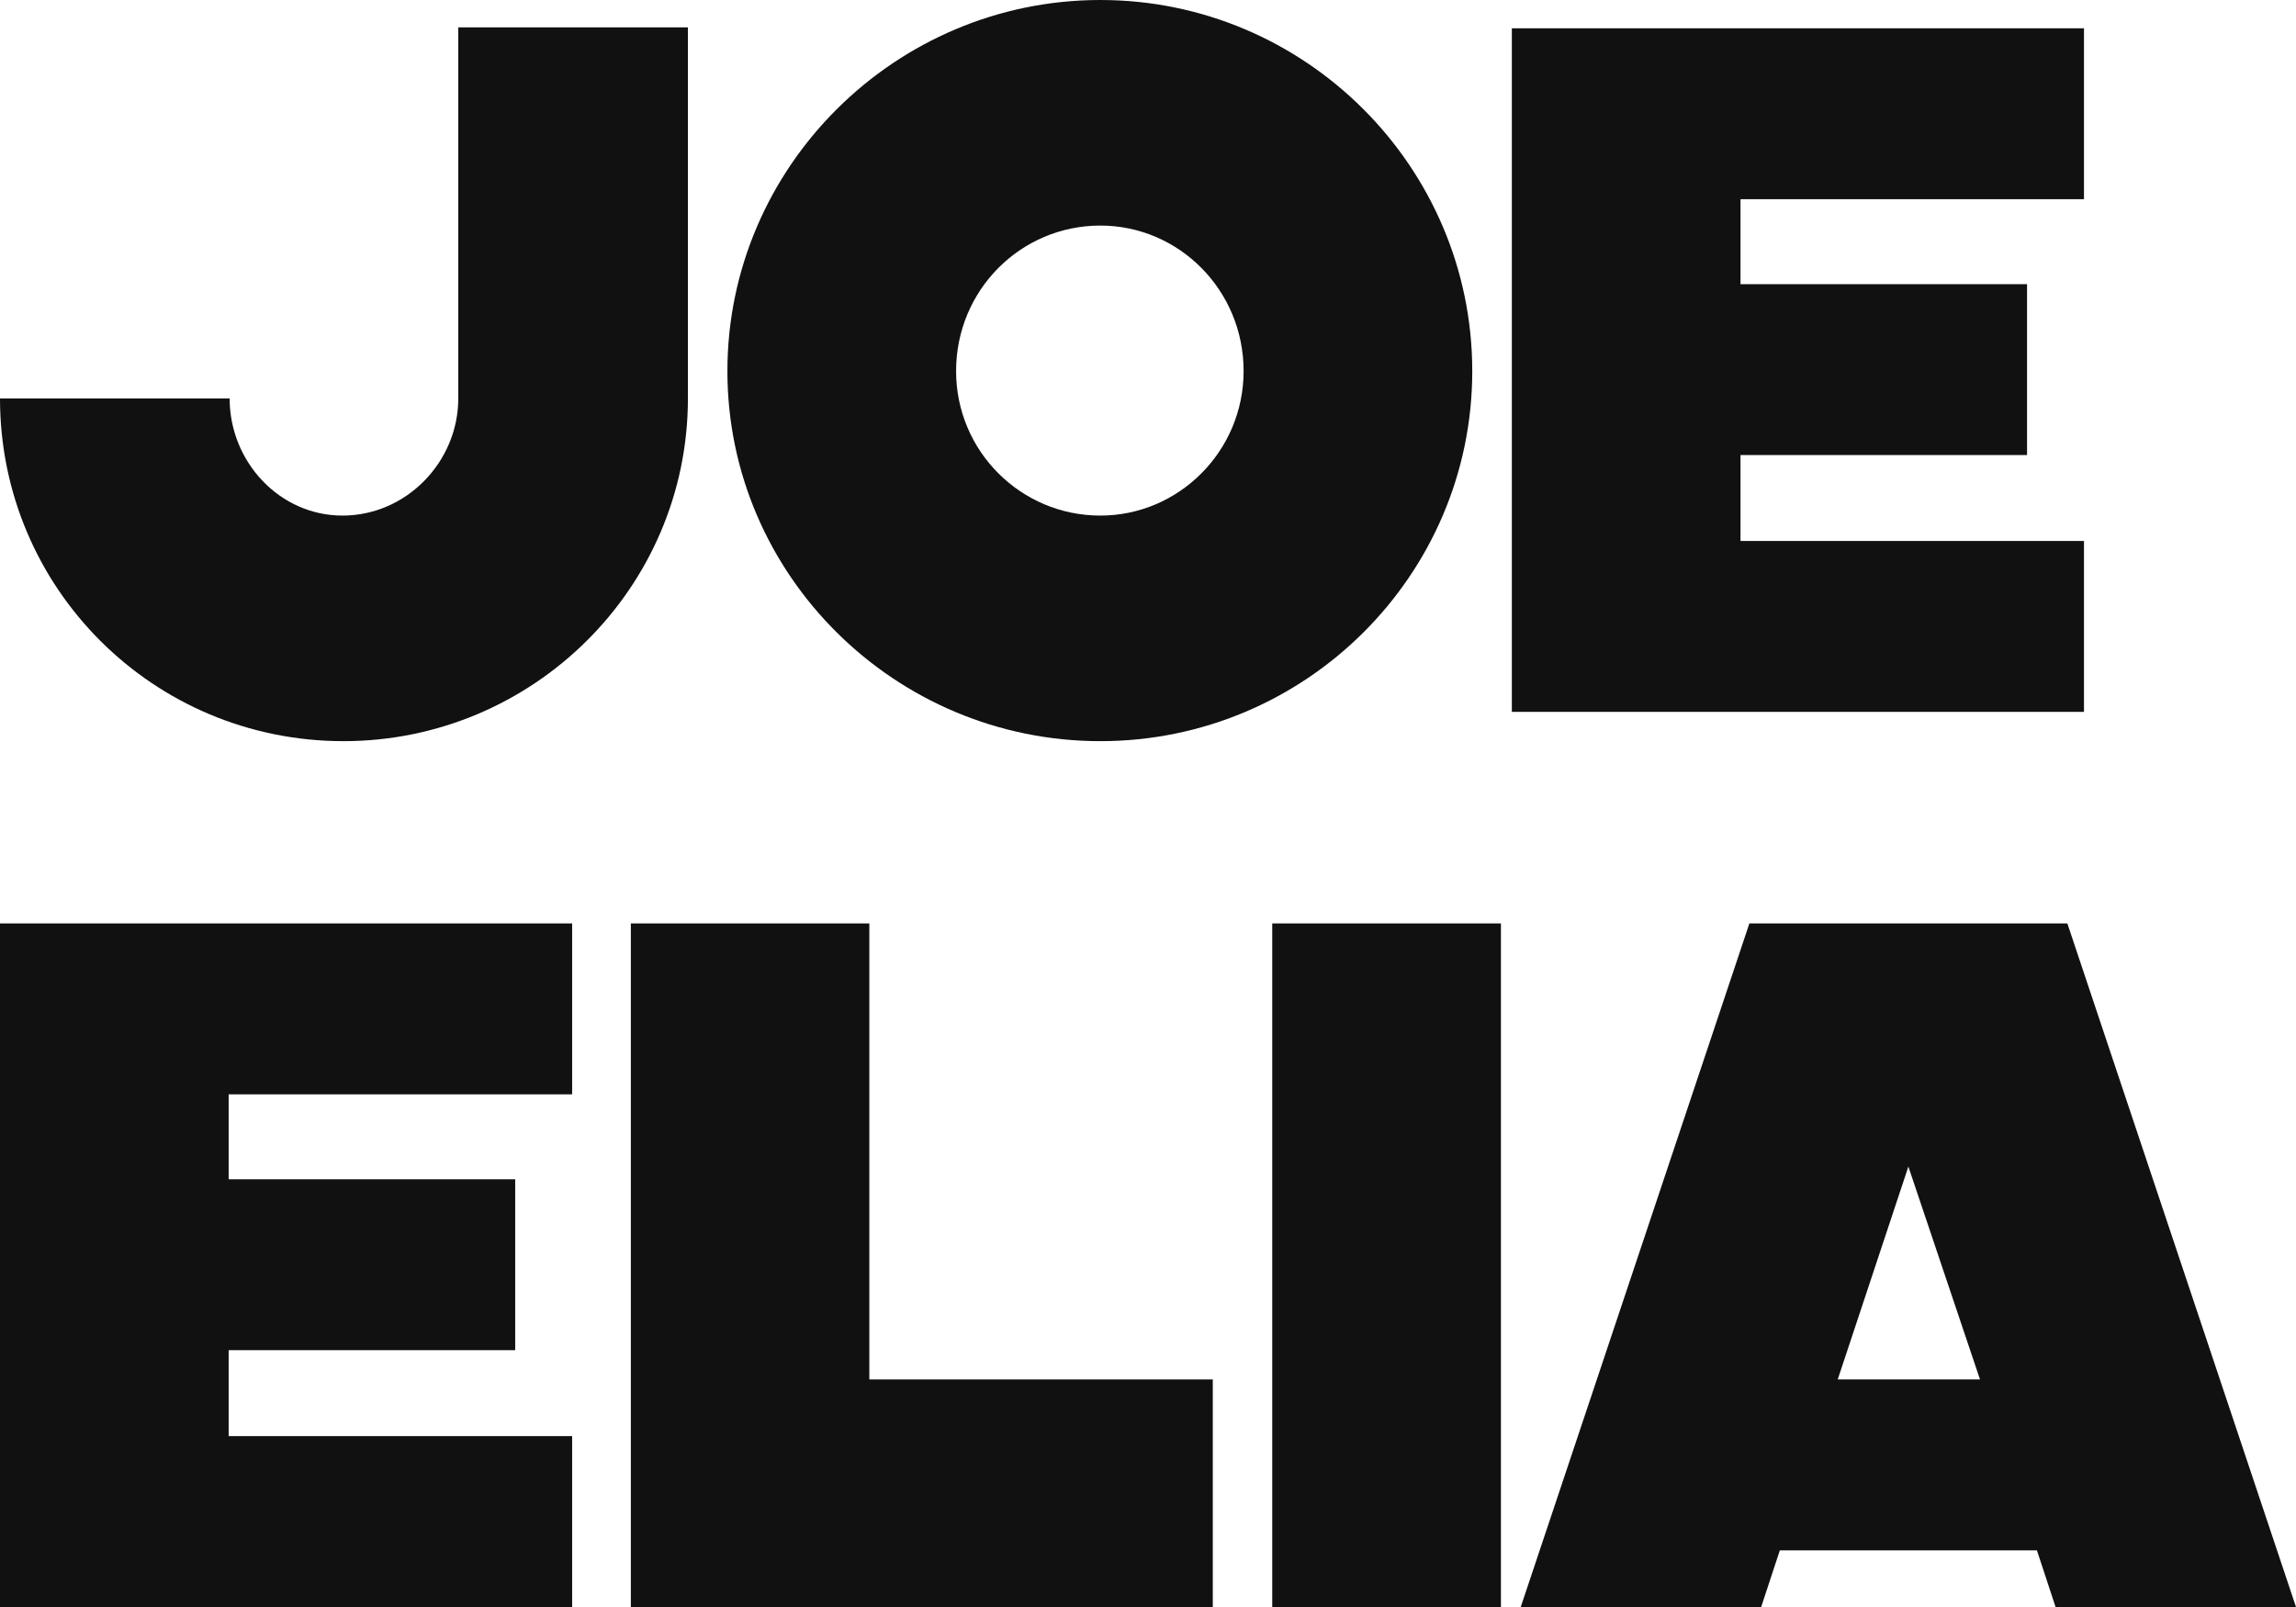
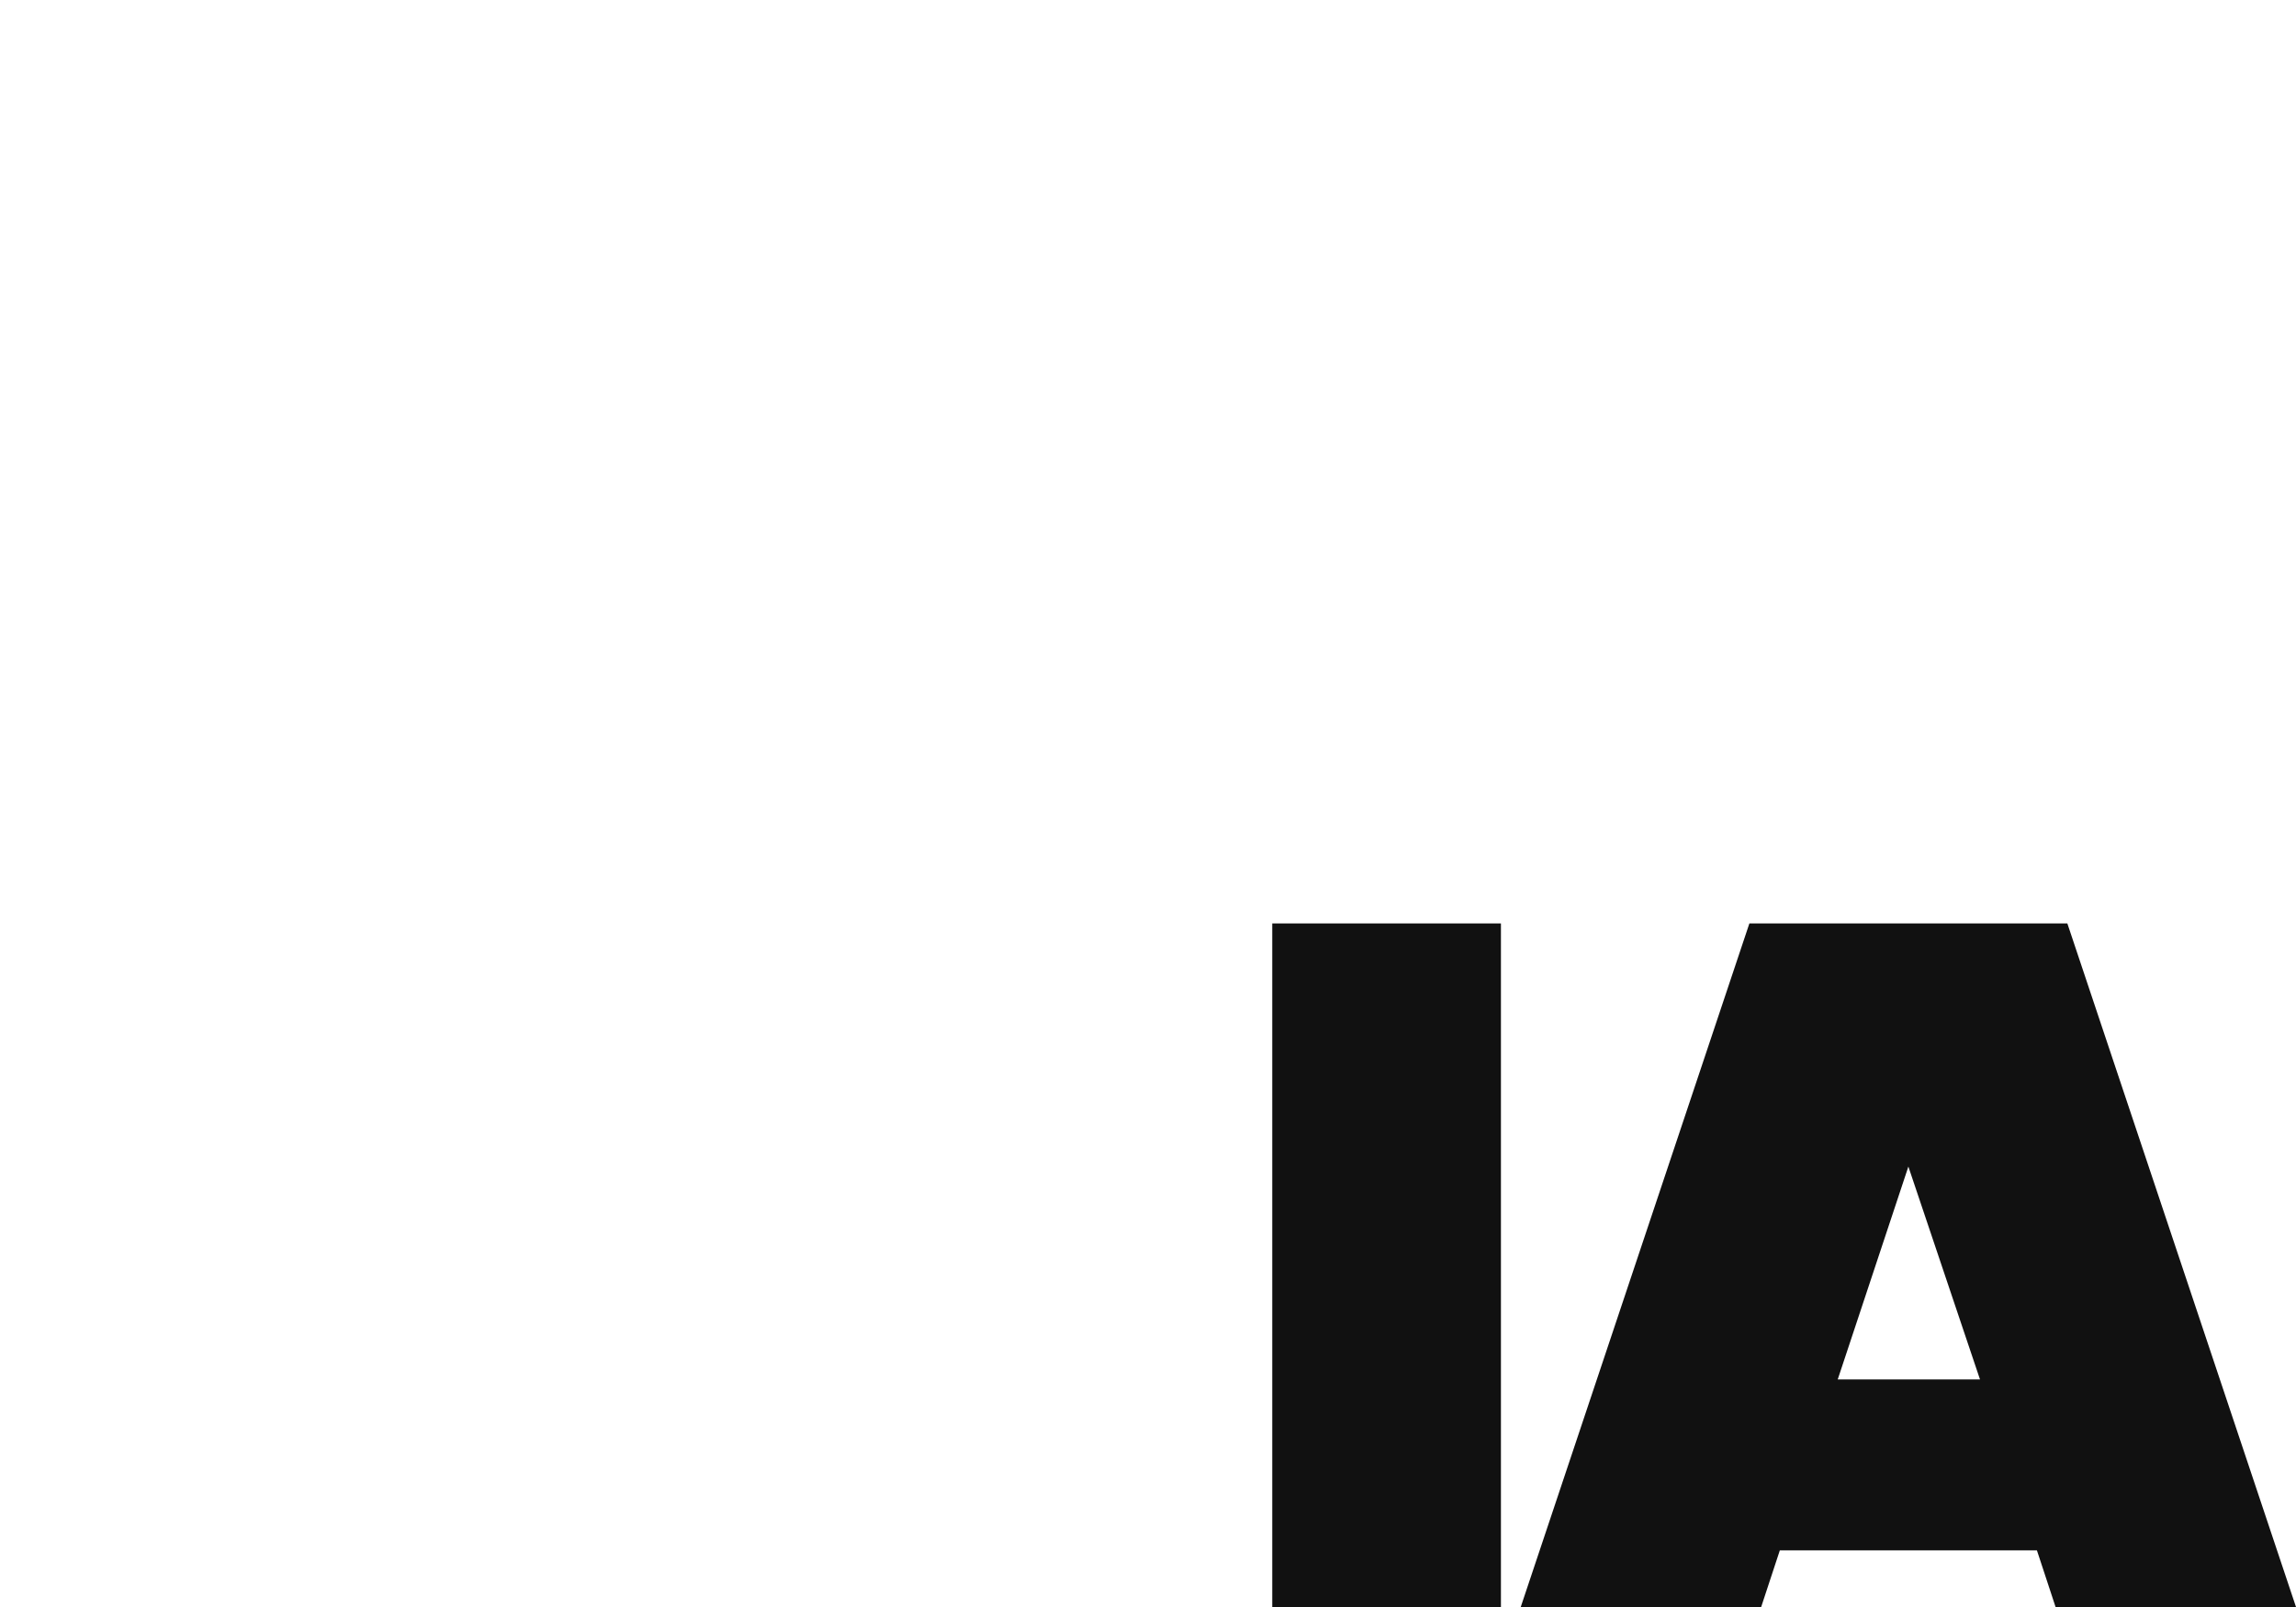
<svg xmlns="http://www.w3.org/2000/svg" width="70" height="49" viewBox="0 0 70 49" fill="none">
-   <path d="M13.972 0.834H20.973V12.148C20.973 17.925 16.246 22.599 10.472 22.599C4.667 22.599 0 17.925 0 12.148H7.001C7.001 14.084 8.527 15.721 10.442 15.721C12.386 15.721 13.972 14.084 13.972 12.148V0.834Z" fill="#111111" />
-   <path d="M33.547 22.599C27.294 22.599 22.177 17.538 22.177 11.315C22.177 5.092 27.294 0 33.547 0C39.8 0 44.886 5.092 44.886 11.315C44.886 17.538 39.8 22.599 33.547 22.599ZM33.547 15.721C35.94 15.721 37.915 13.756 37.915 11.315C37.915 8.843 35.94 6.878 33.547 6.878C31.123 6.878 29.149 8.843 29.149 11.315C29.149 13.756 31.123 15.721 33.547 15.721Z" fill="#111111" />
-   <path d="M63.536 21.706H46.093V0.863H63.536V6.074H53.064V8.665H61.8V13.875H53.064V16.495H63.536V21.706Z" fill="#111111" />
-   <path d="M17.443 49H0V28.157H17.443V33.368H6.971V35.959H15.707V41.169H6.971V43.789H17.443V49Z" fill="#111111" />
-   <path d="M36.975 49H19.233V28.157H26.504V42.062H36.975V49Z" fill="#111111" />
  <path d="M38.788 49V28.157H45.76V49H38.788Z" fill="#111111" />
  <path d="M60.366 42.062L58.182 35.571L56.028 42.062H60.366ZM46.364 49L53.335 28.157H63.029L70 49H62.67L62.101 47.273H54.263L53.694 49H46.364Z" fill="#111111" />
</svg>